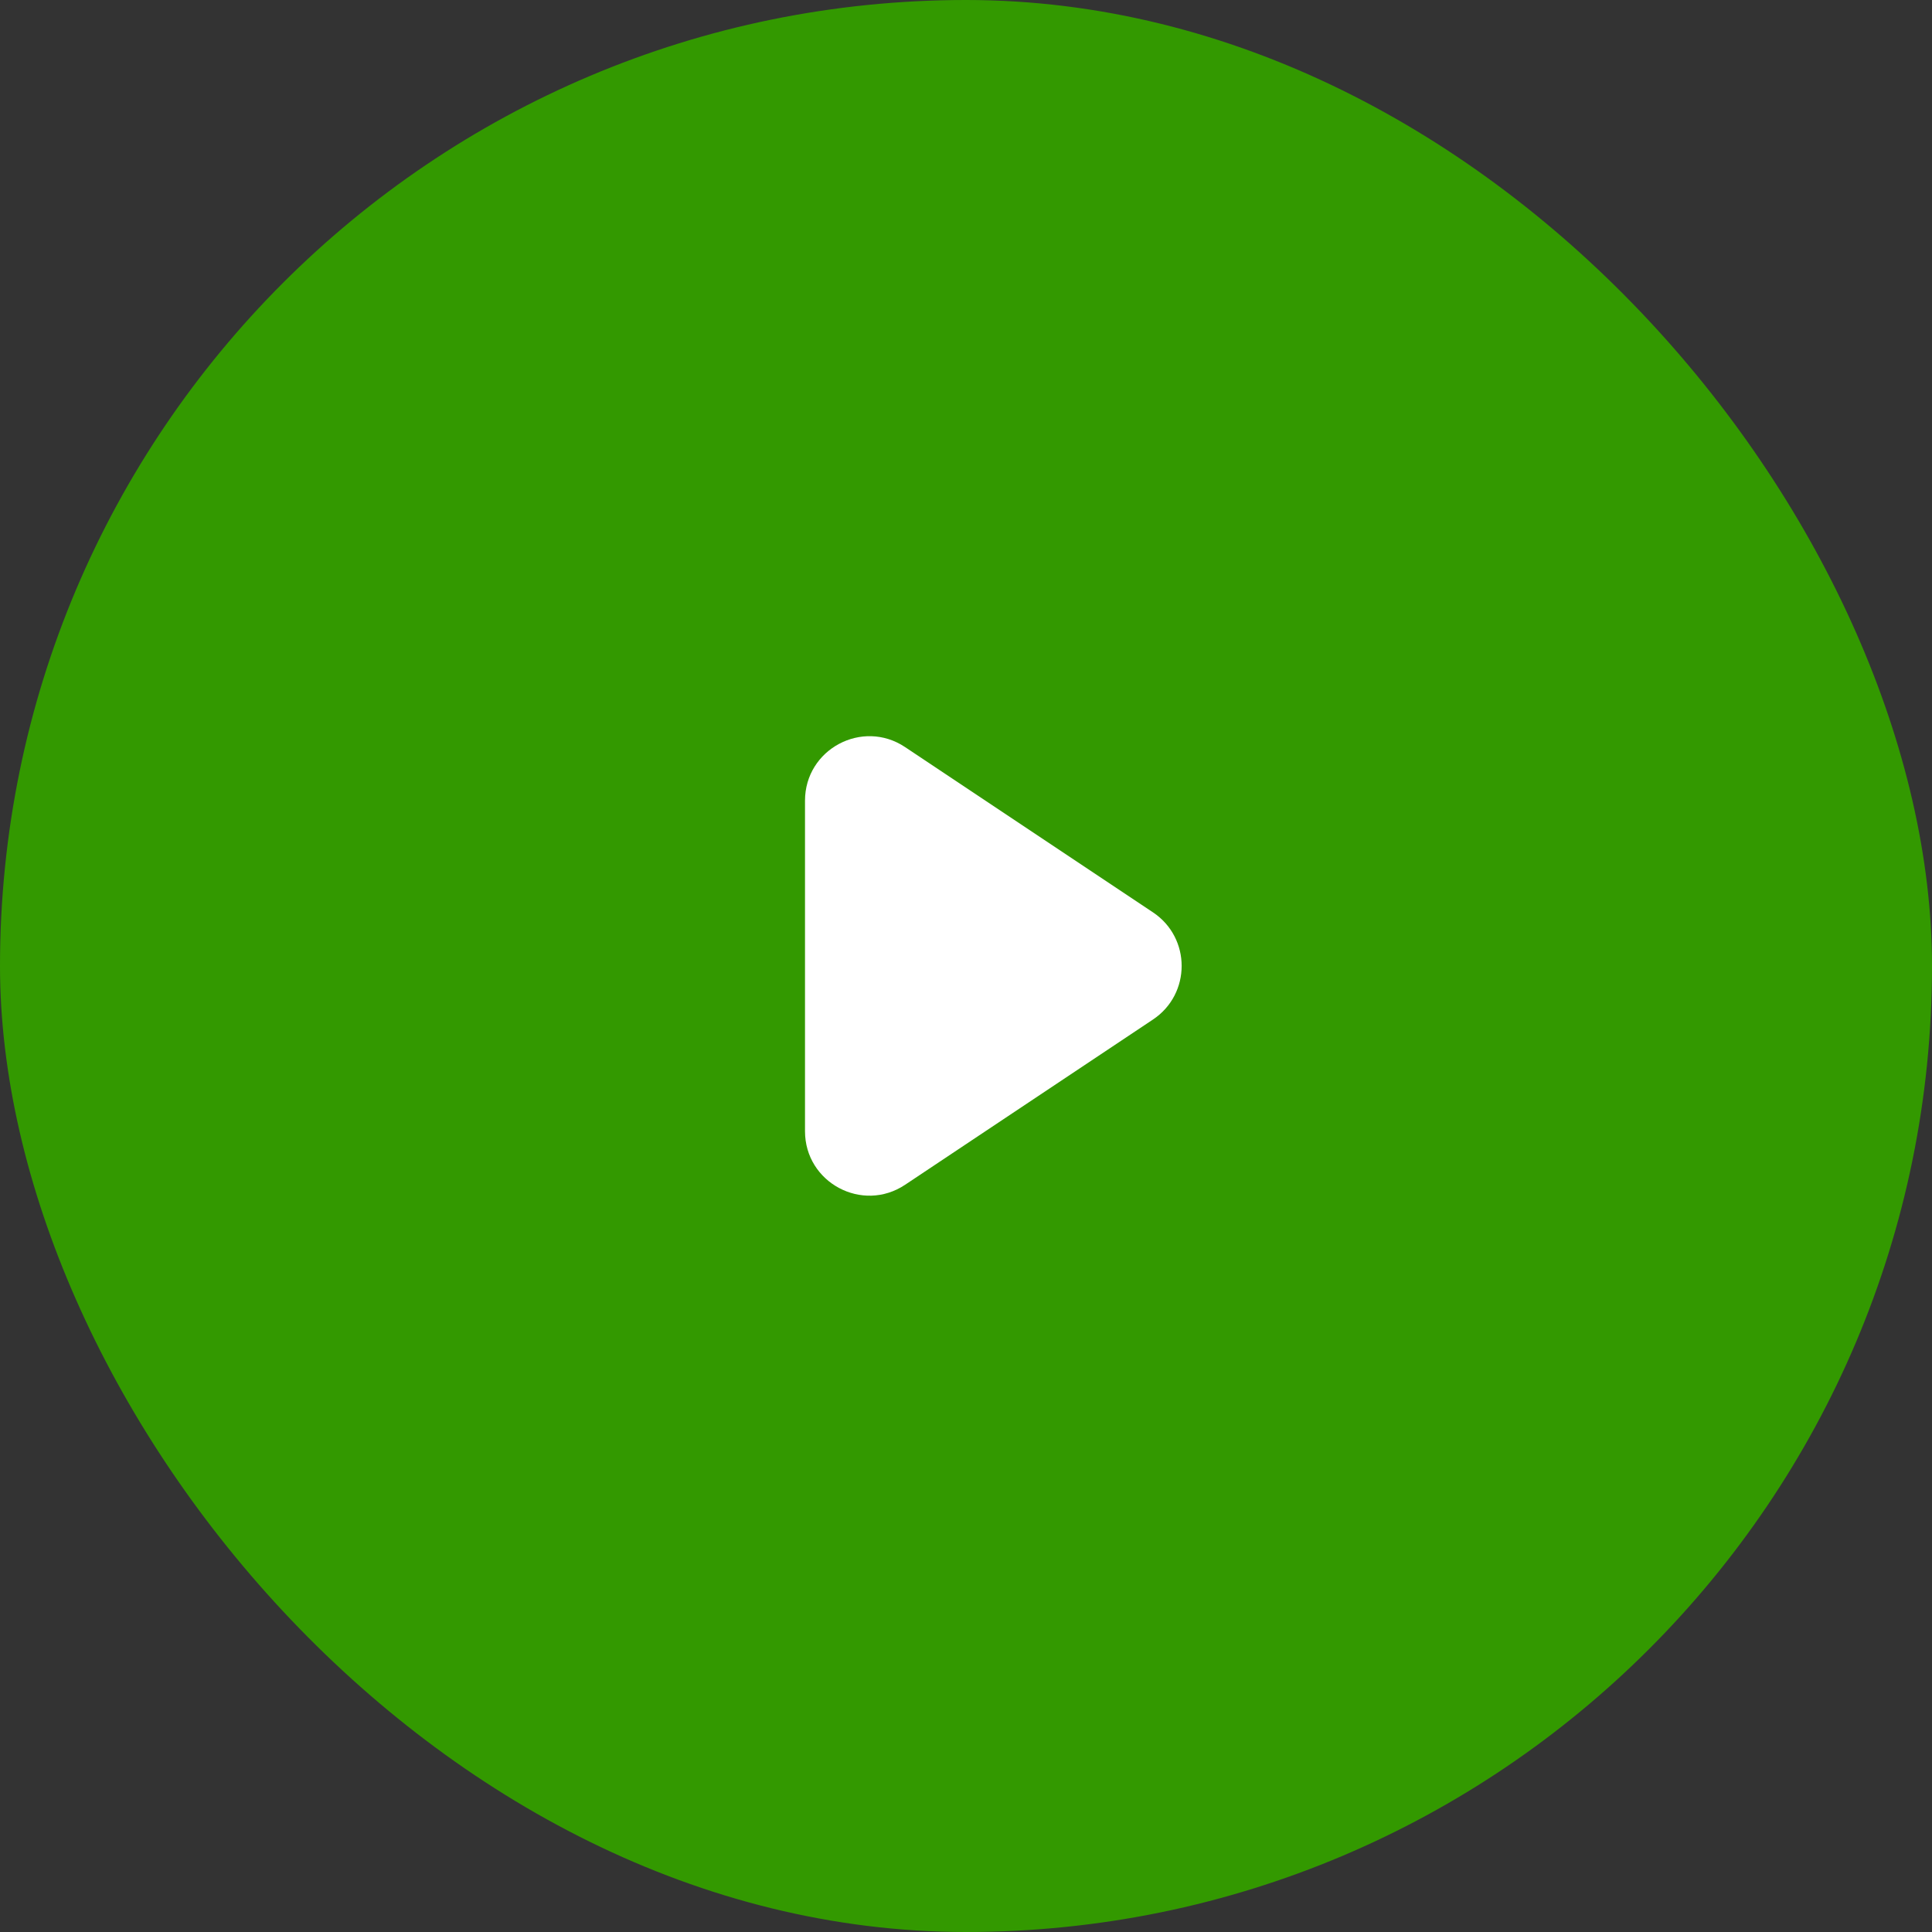
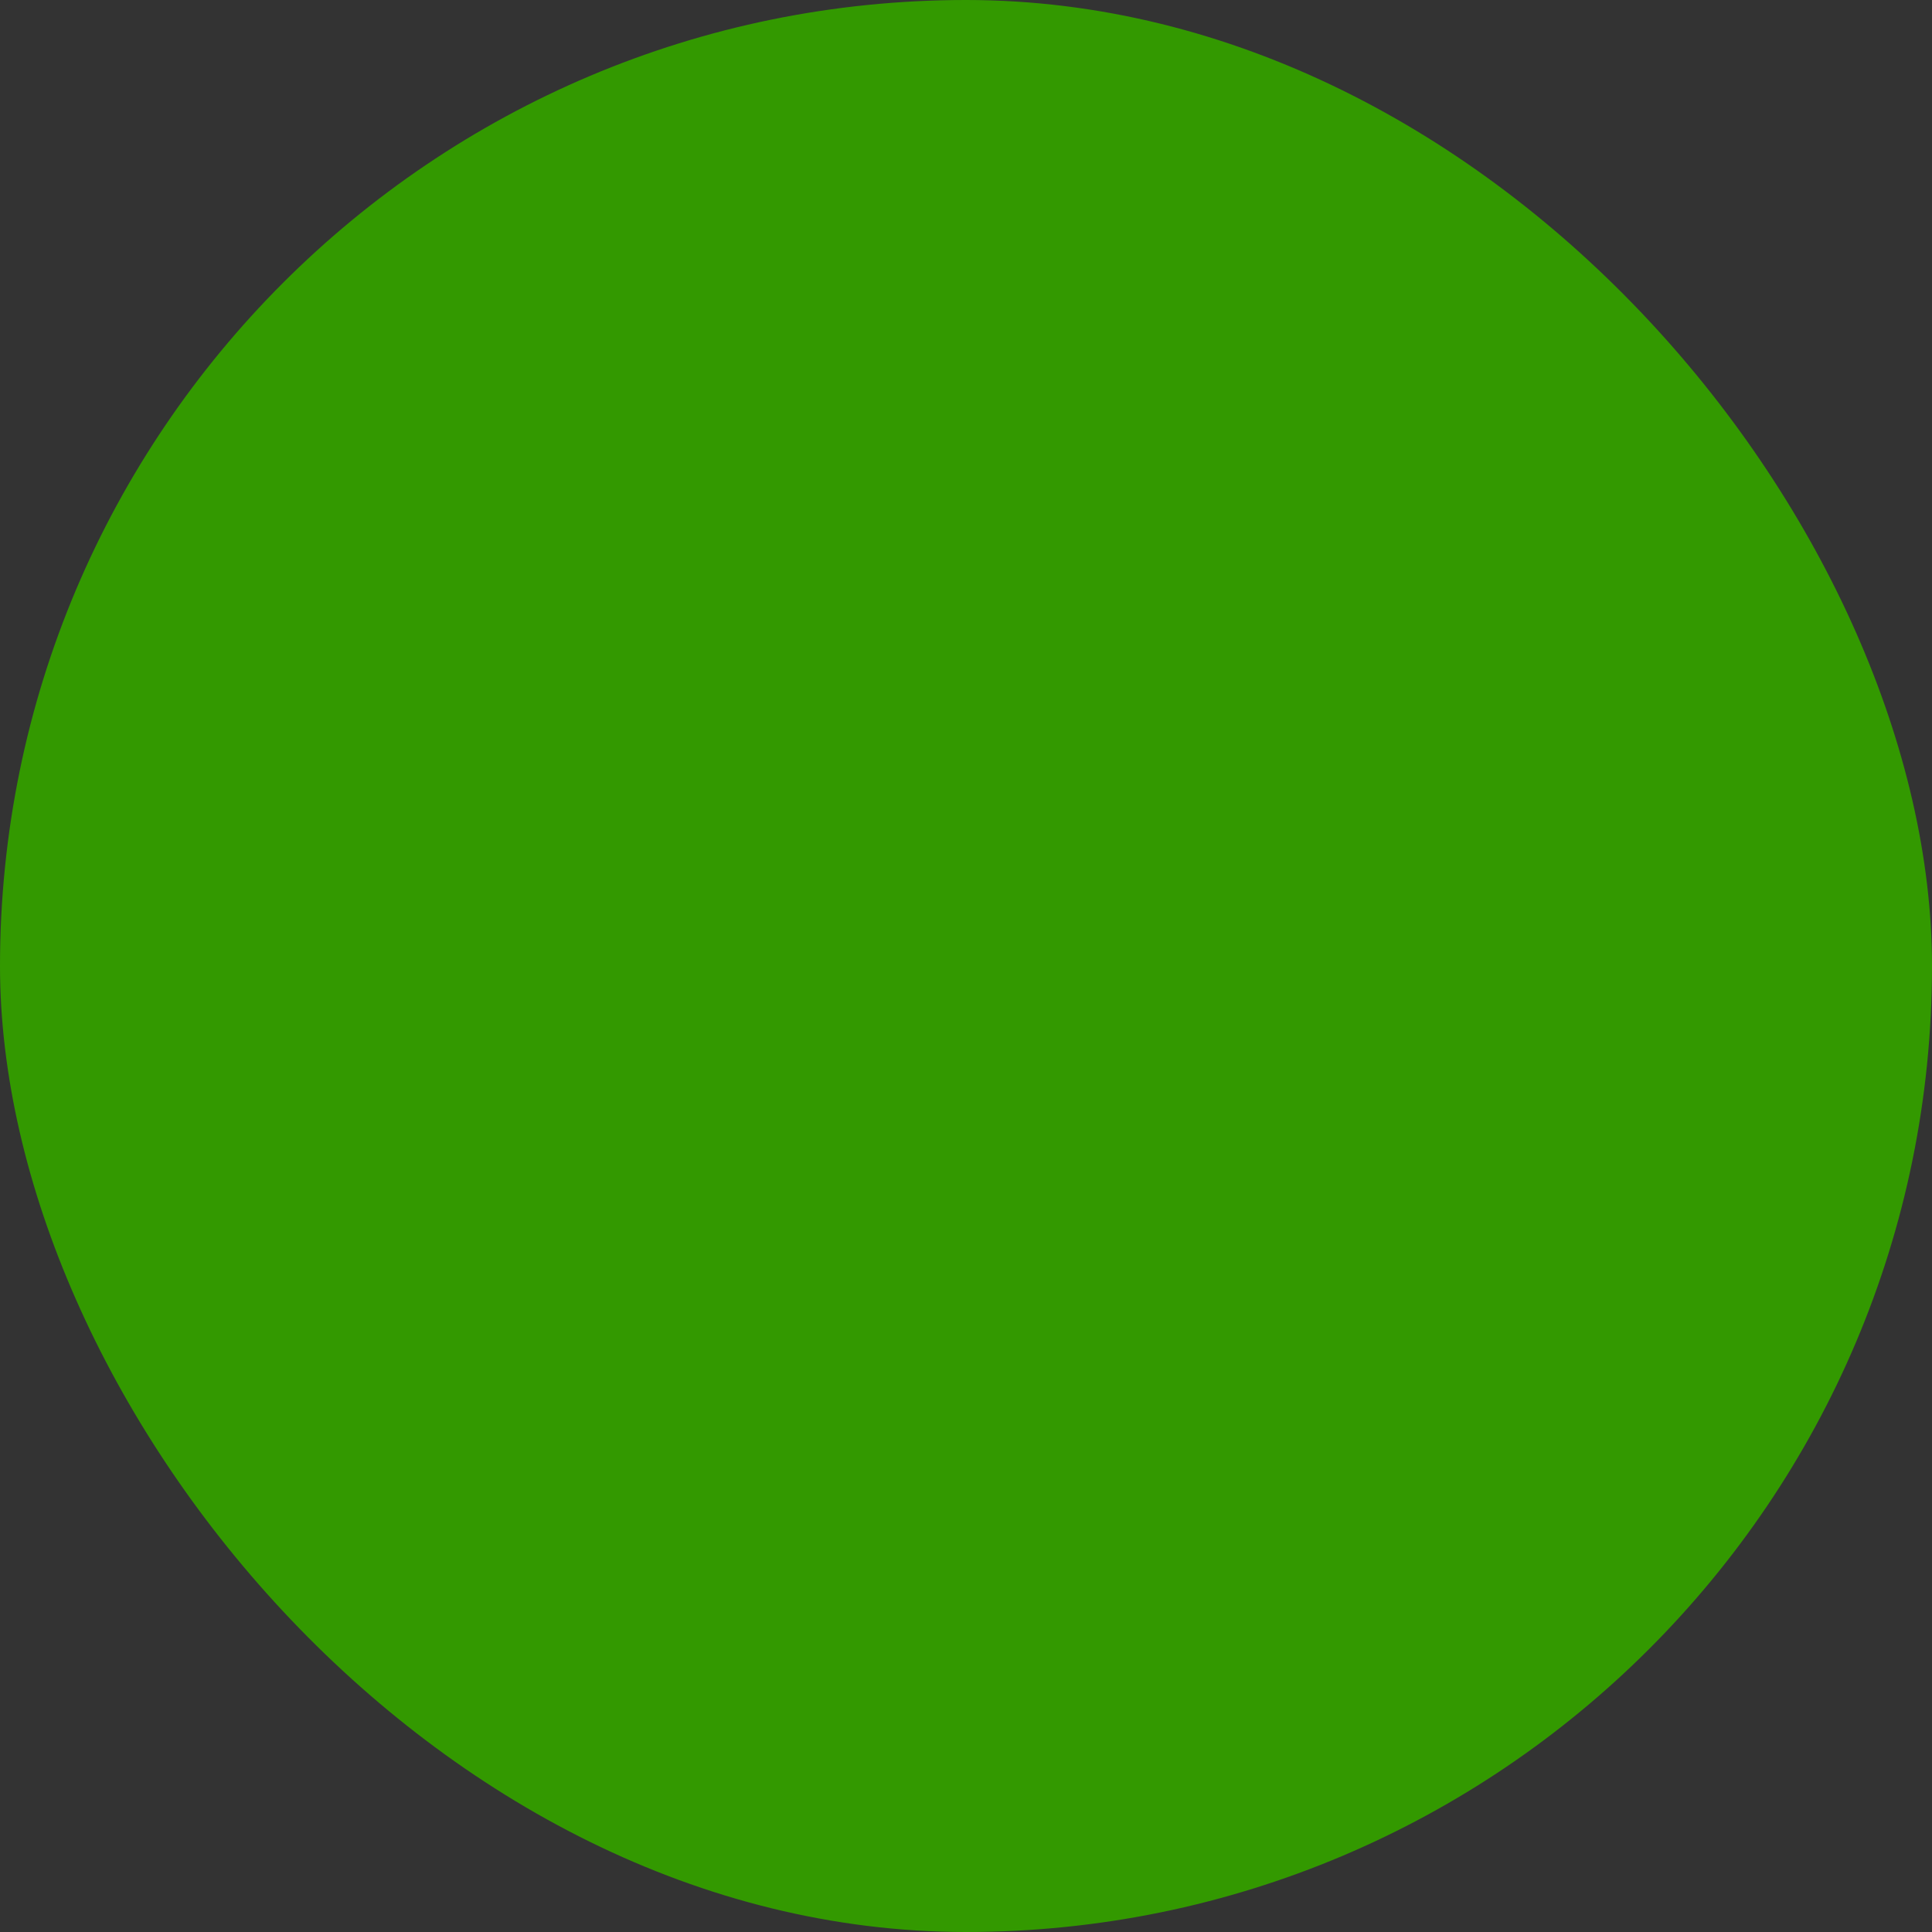
<svg xmlns="http://www.w3.org/2000/svg" width="60" height="60" viewBox="0 0 60 60" fill="none">
  <rect x="0" y="0" width="60" height="60" fill="#333333" stroke="none" />
  <rect width="60" height="60" rx="30" fill="#339900" />
-   <path d="M25 24.866C25 23.269 26.78 22.316 28.109 23.202L35.807 28.334C36.994 29.126 36.994 30.87 35.807 31.662L28.109 36.794C26.78 37.68 25 36.727 25 35.13V24.866Z" fill="white" />
</svg>